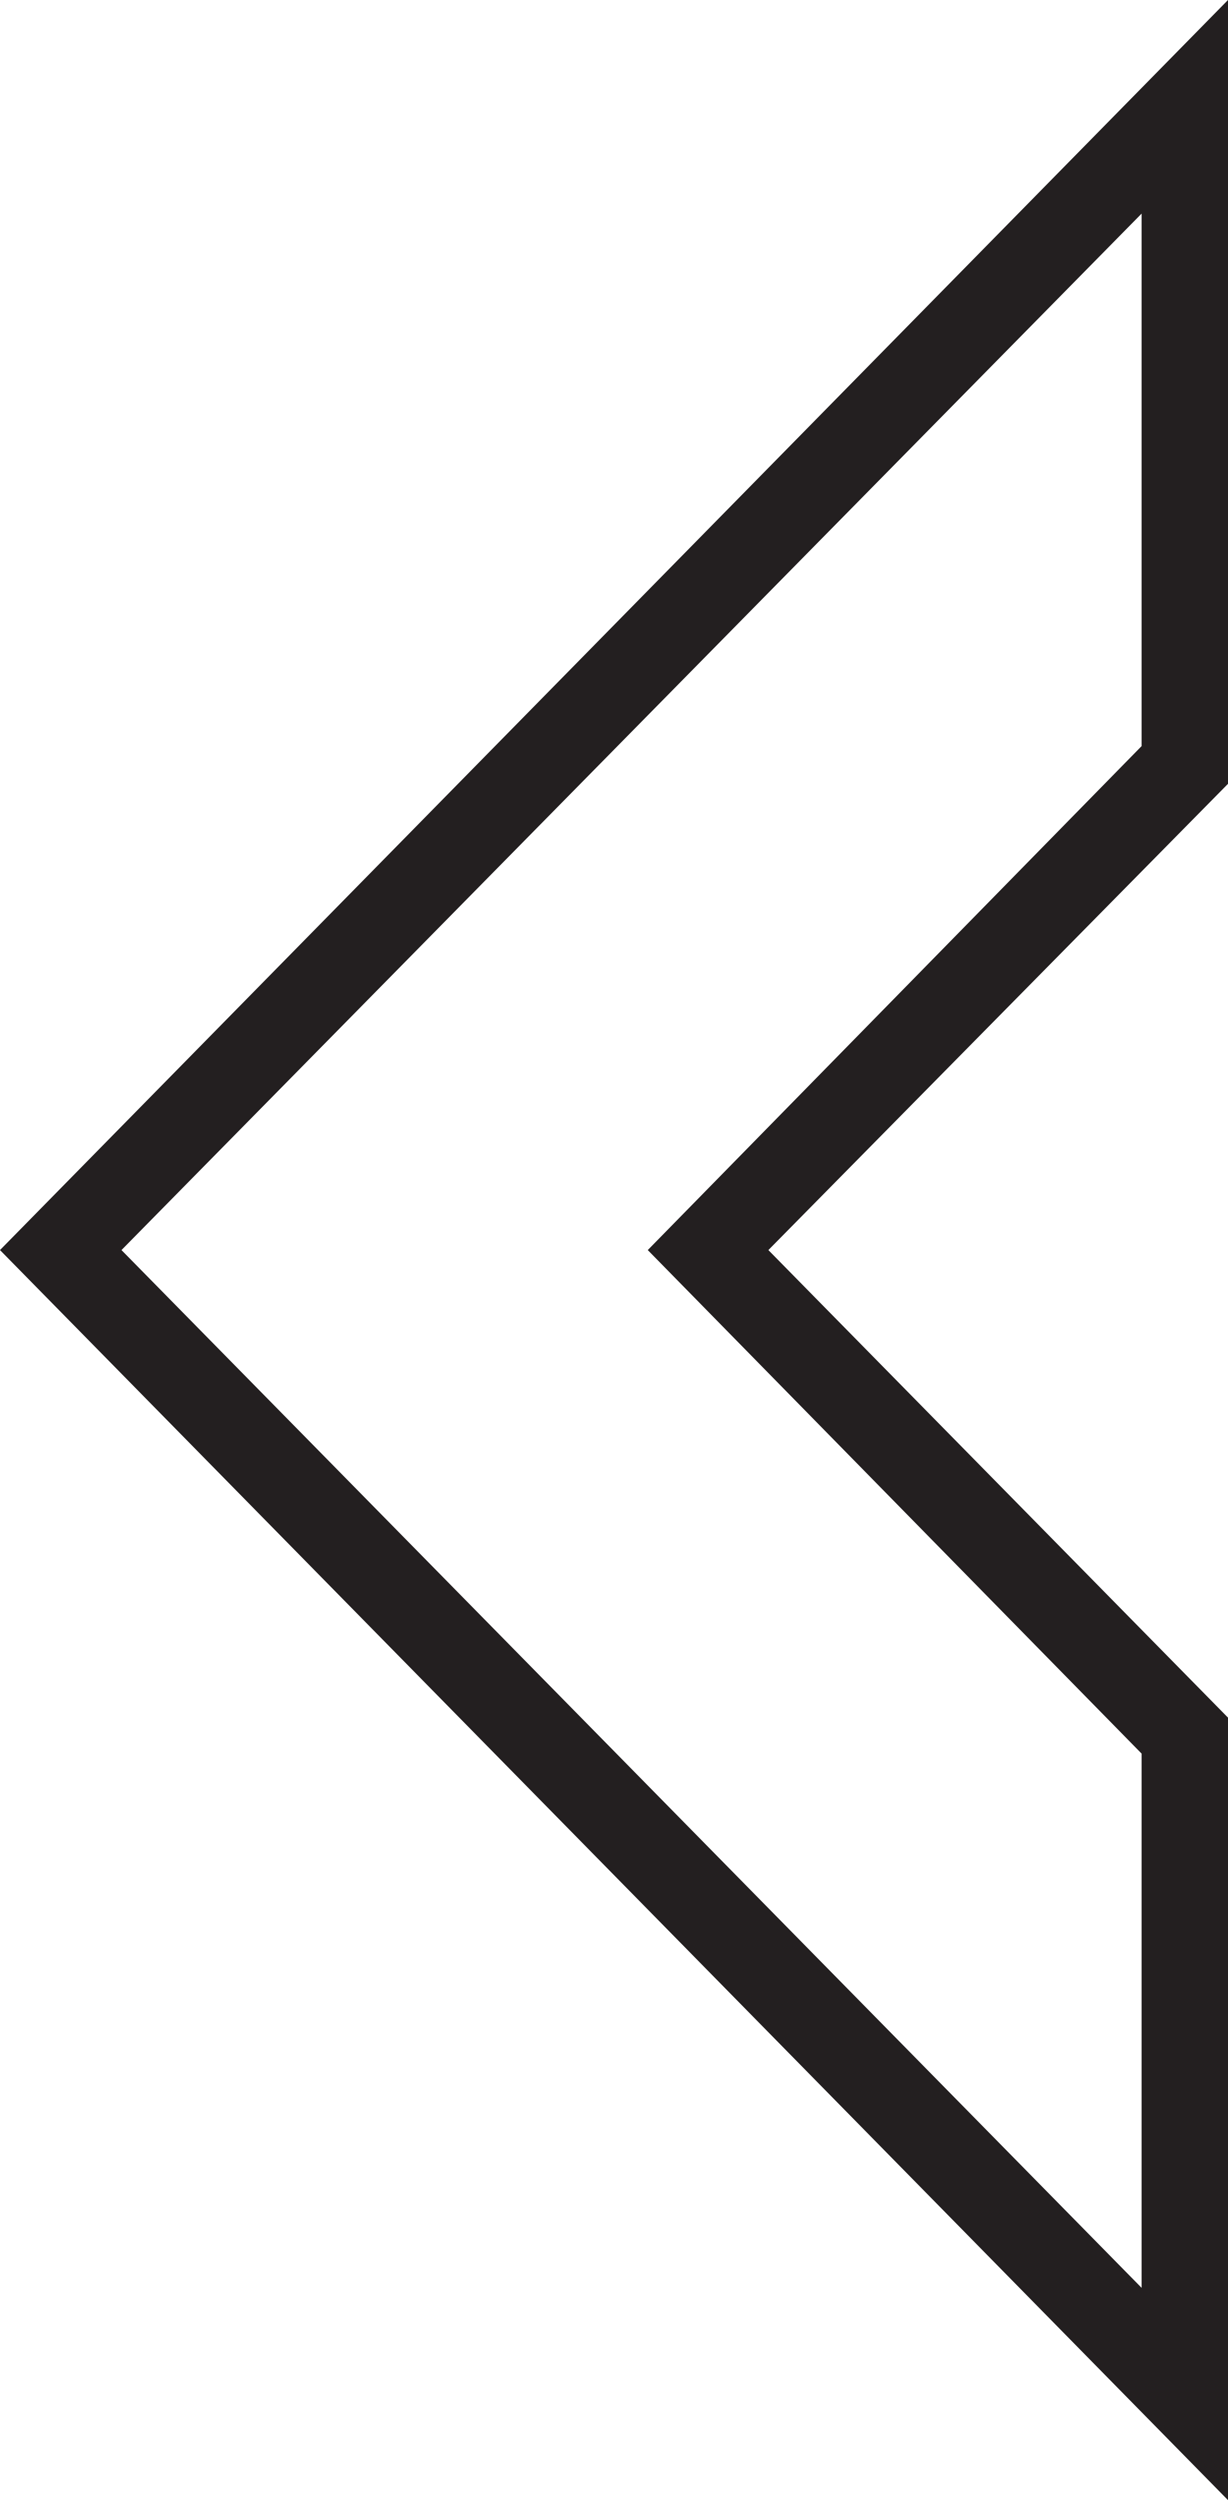
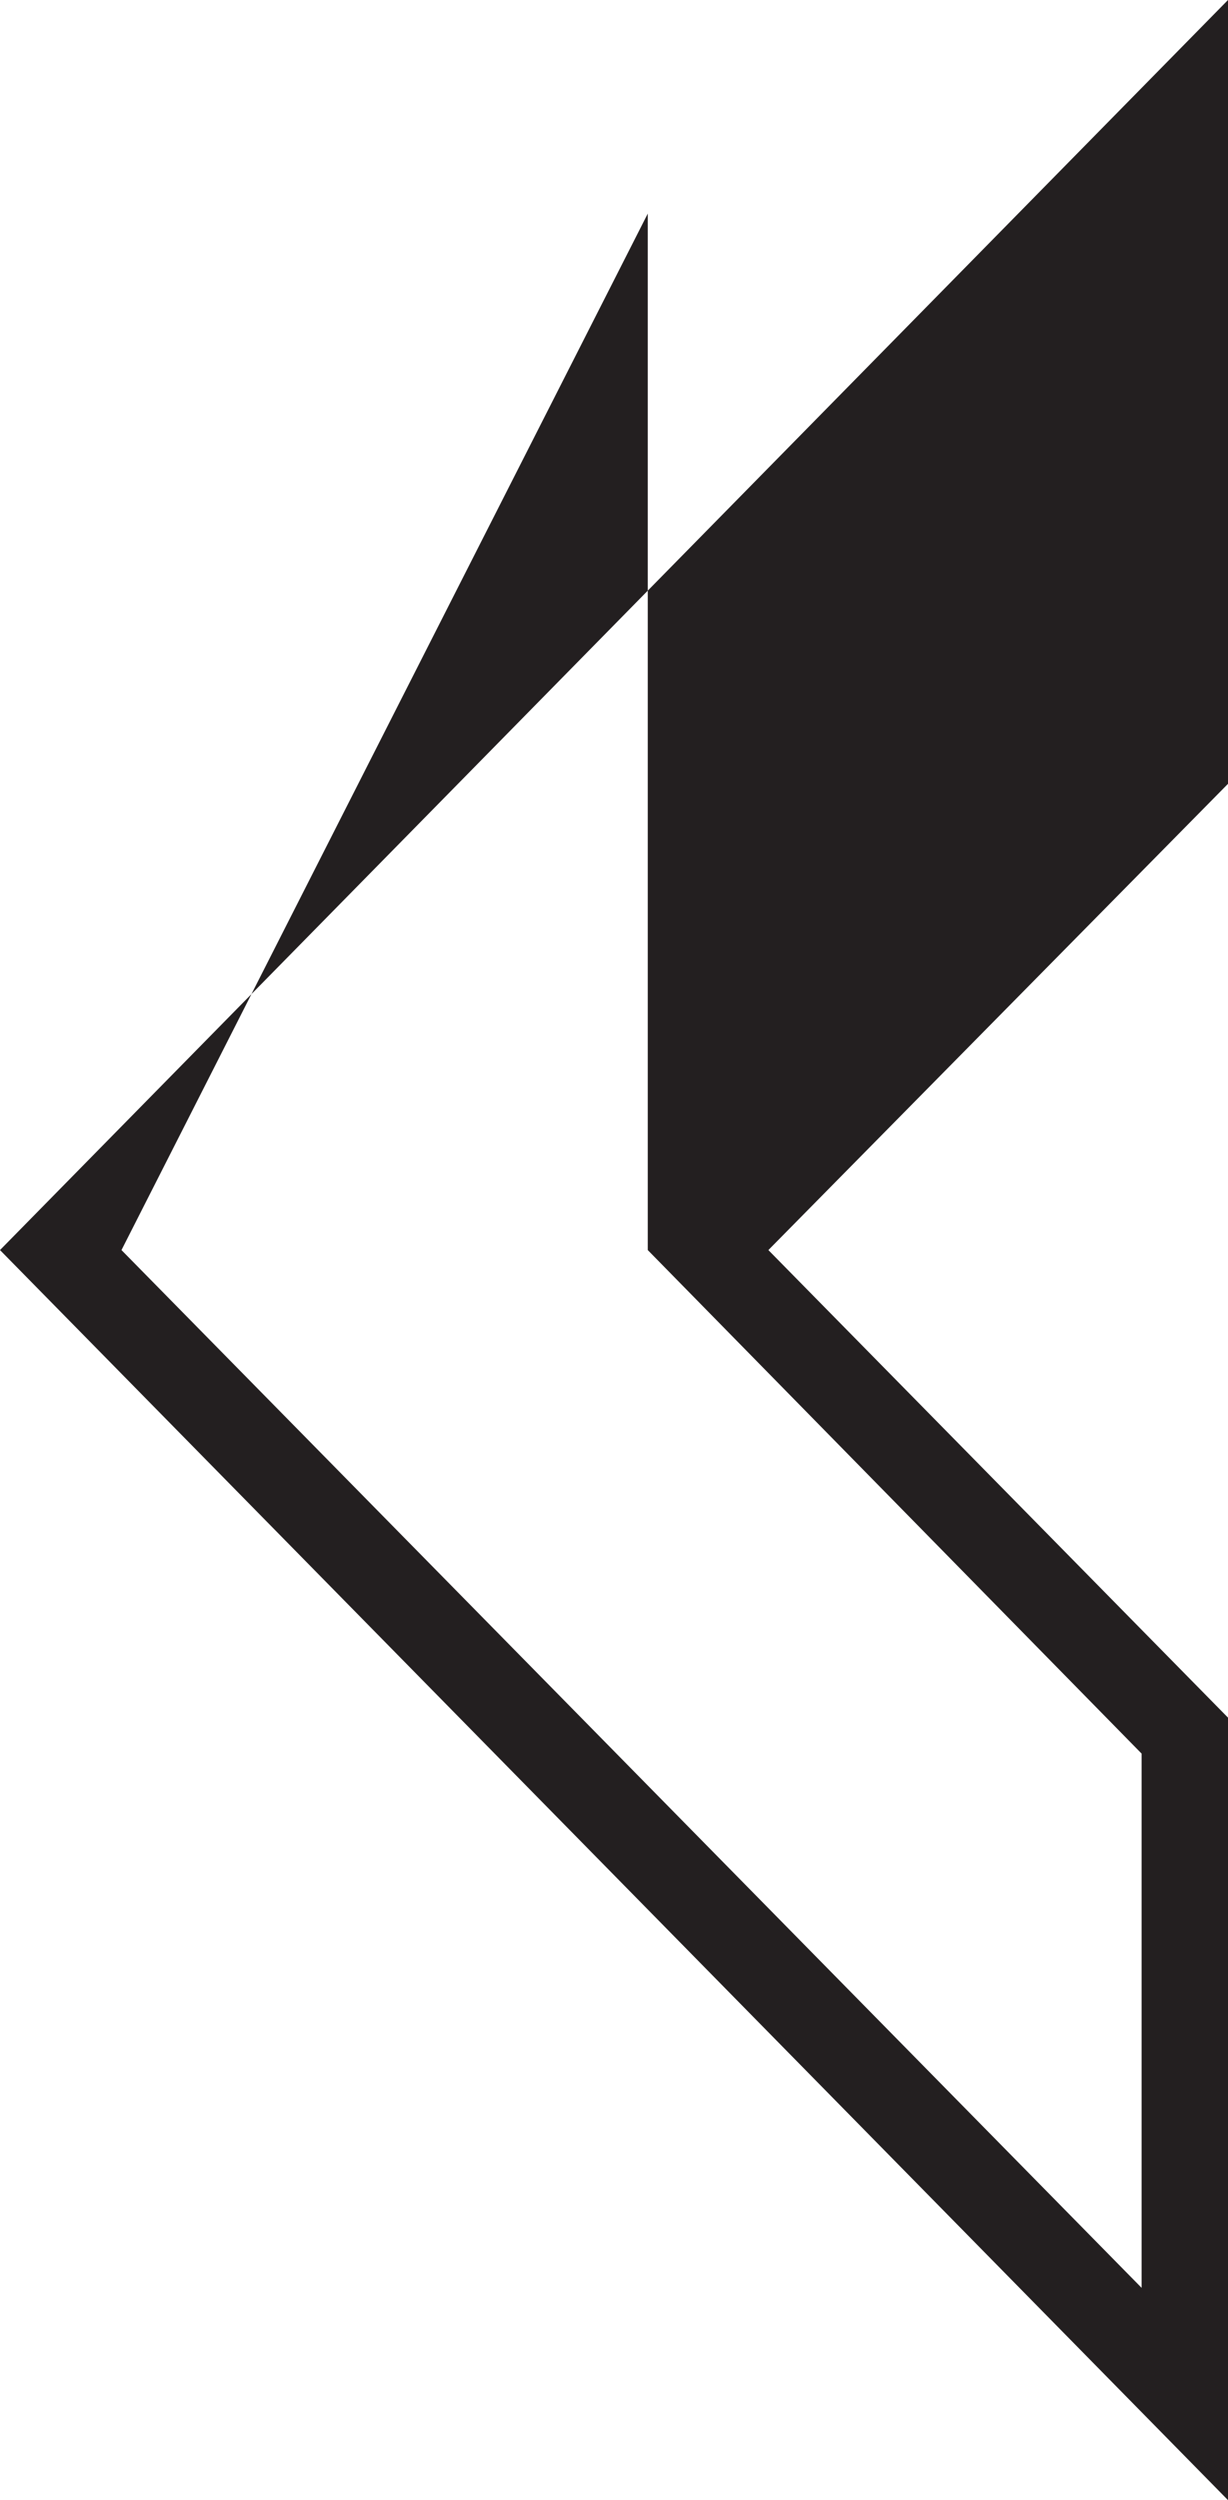
<svg xmlns="http://www.w3.org/2000/svg" id="Layer_1" data-name="Layer 1" viewBox="0 0 28 57">
  <defs>
    <style>.cls-1{fill:#231f20}</style>
  </defs>
  <title>icon-arrow</title>
-   <path class="cls-1" d="M28.23 57.13l-28-28.5 28-28.5V18L17.75 28.63l10.48 10.66zM3 28.63l23.26 23.66V40.11L15 28.63l11.26-11.49V5z" transform="translate(-.23 -.13)" />
+   <path class="cls-1" d="M28.23 57.13l-28-28.5 28-28.5V18L17.75 28.63l10.48 10.66zM3 28.63l23.26 23.66V40.11L15 28.63V5z" transform="translate(-.23 -.13)" />
</svg>